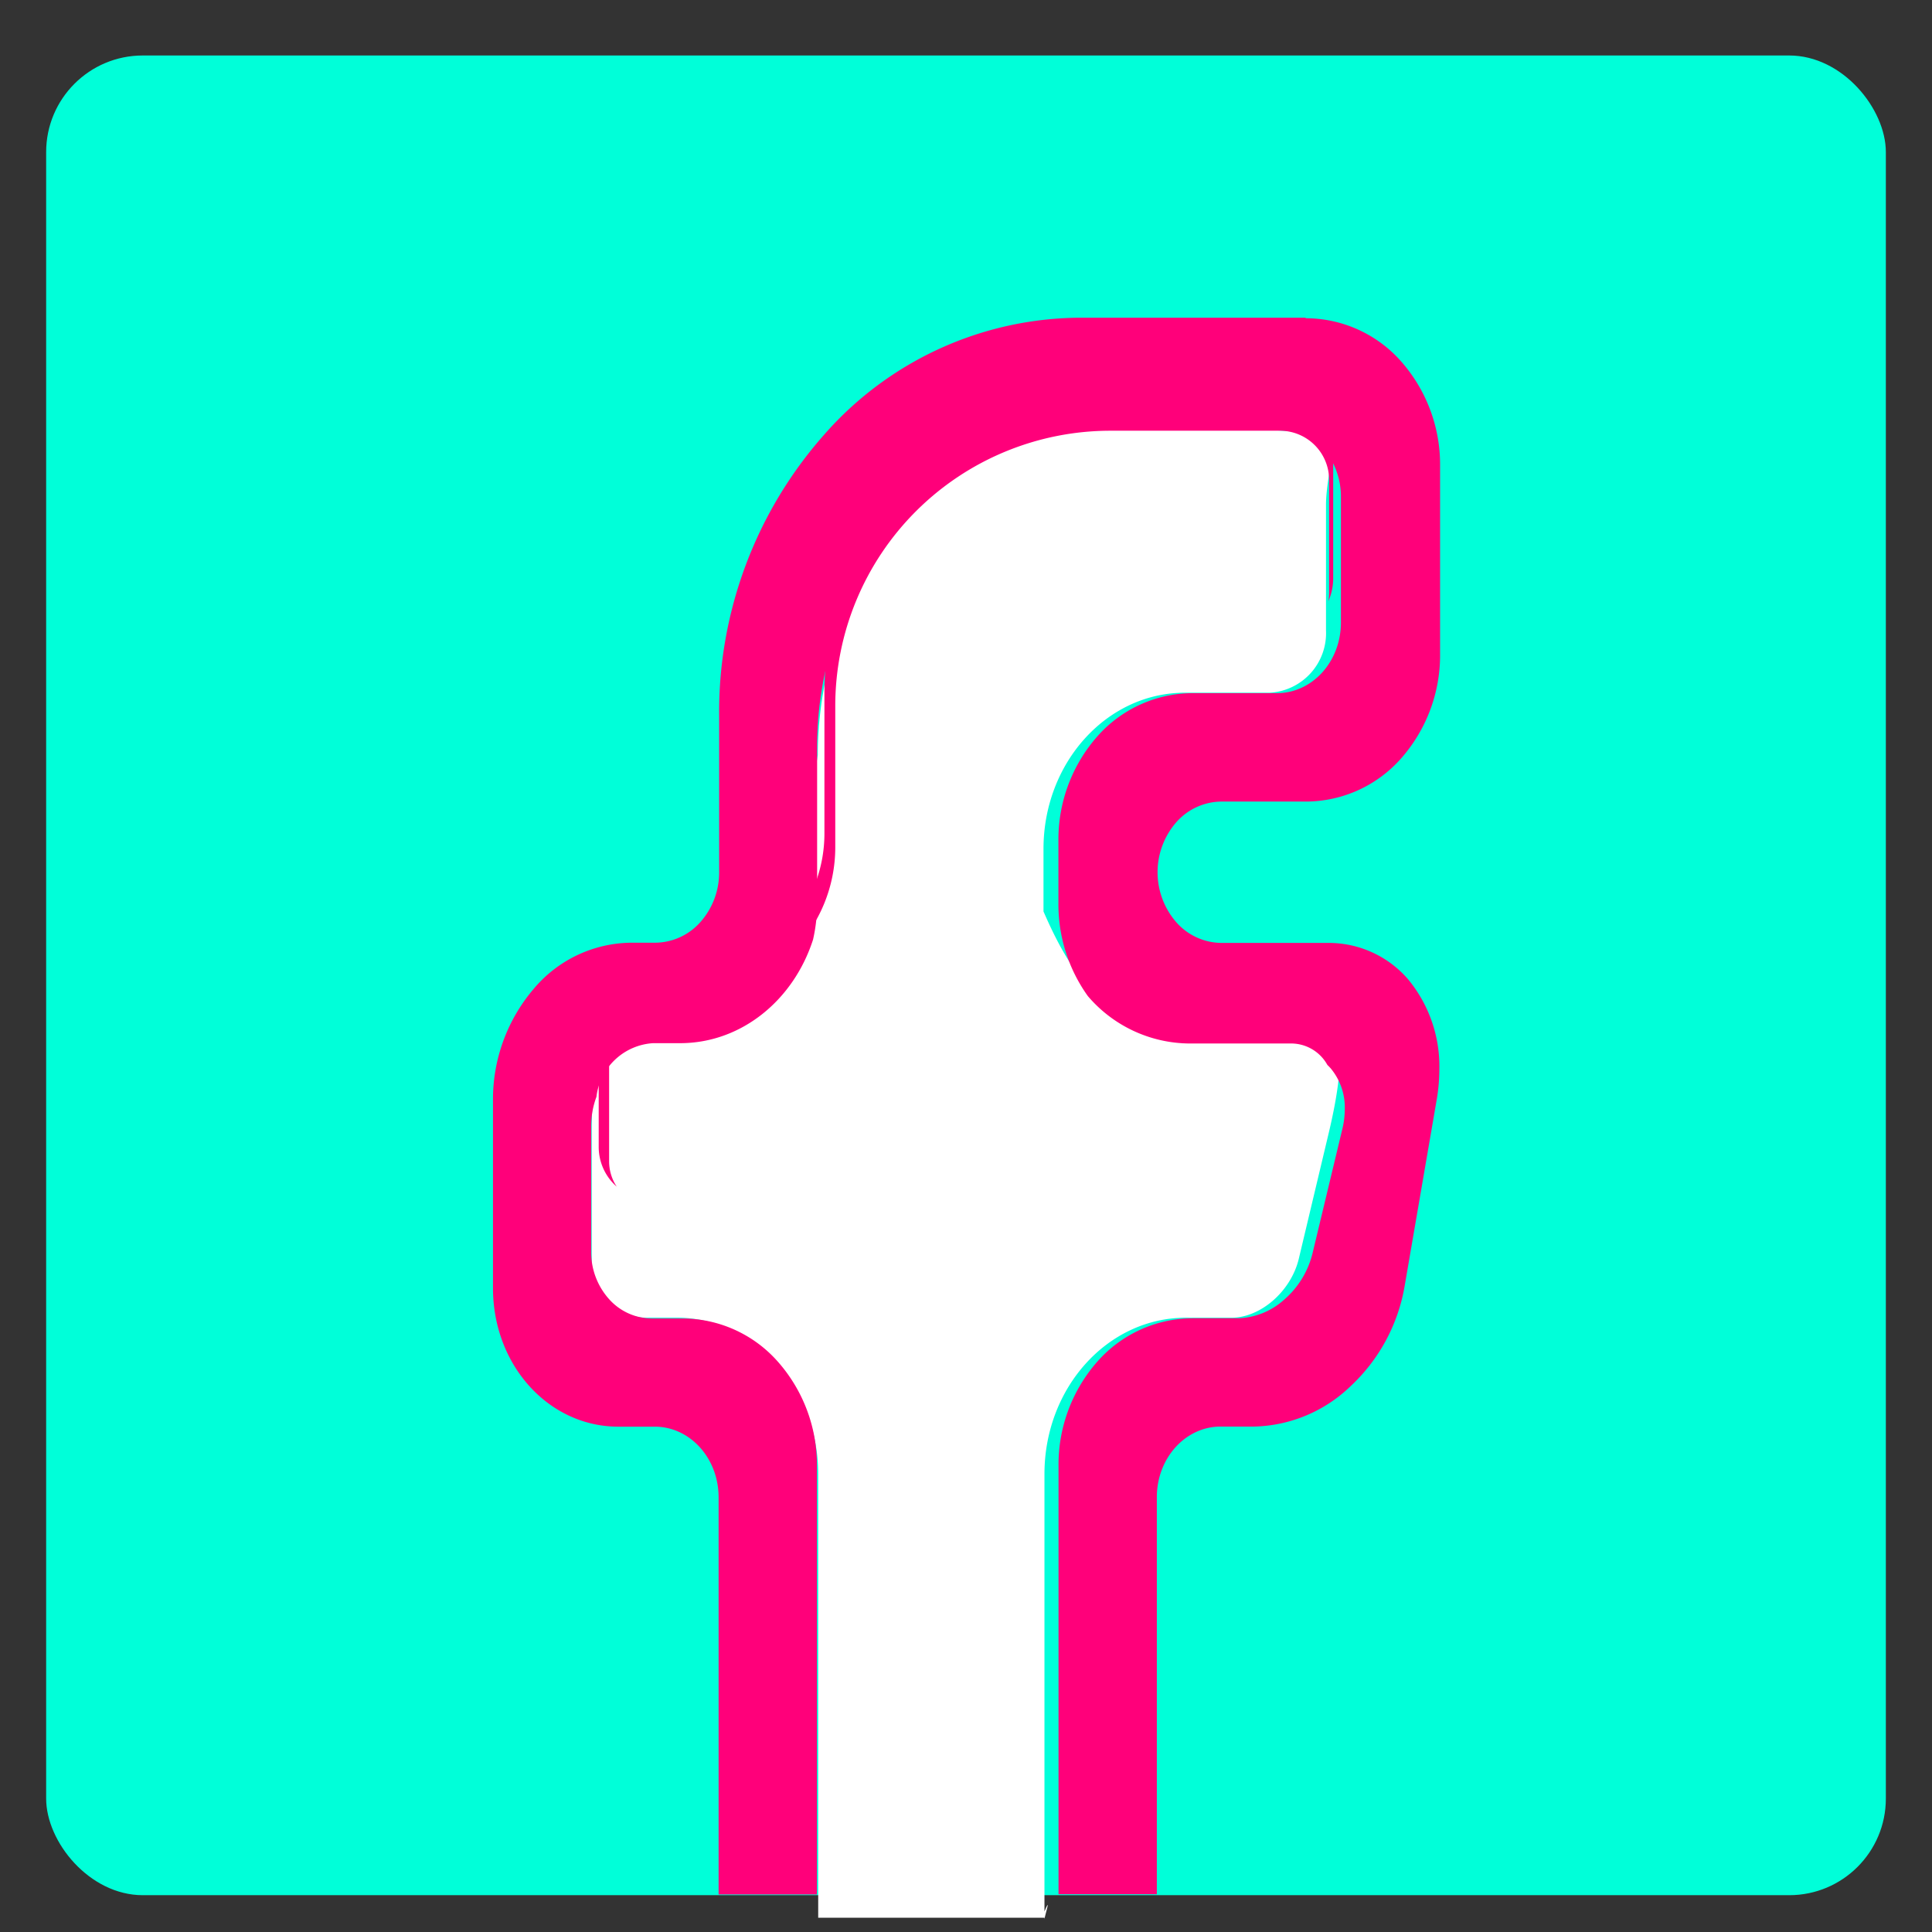
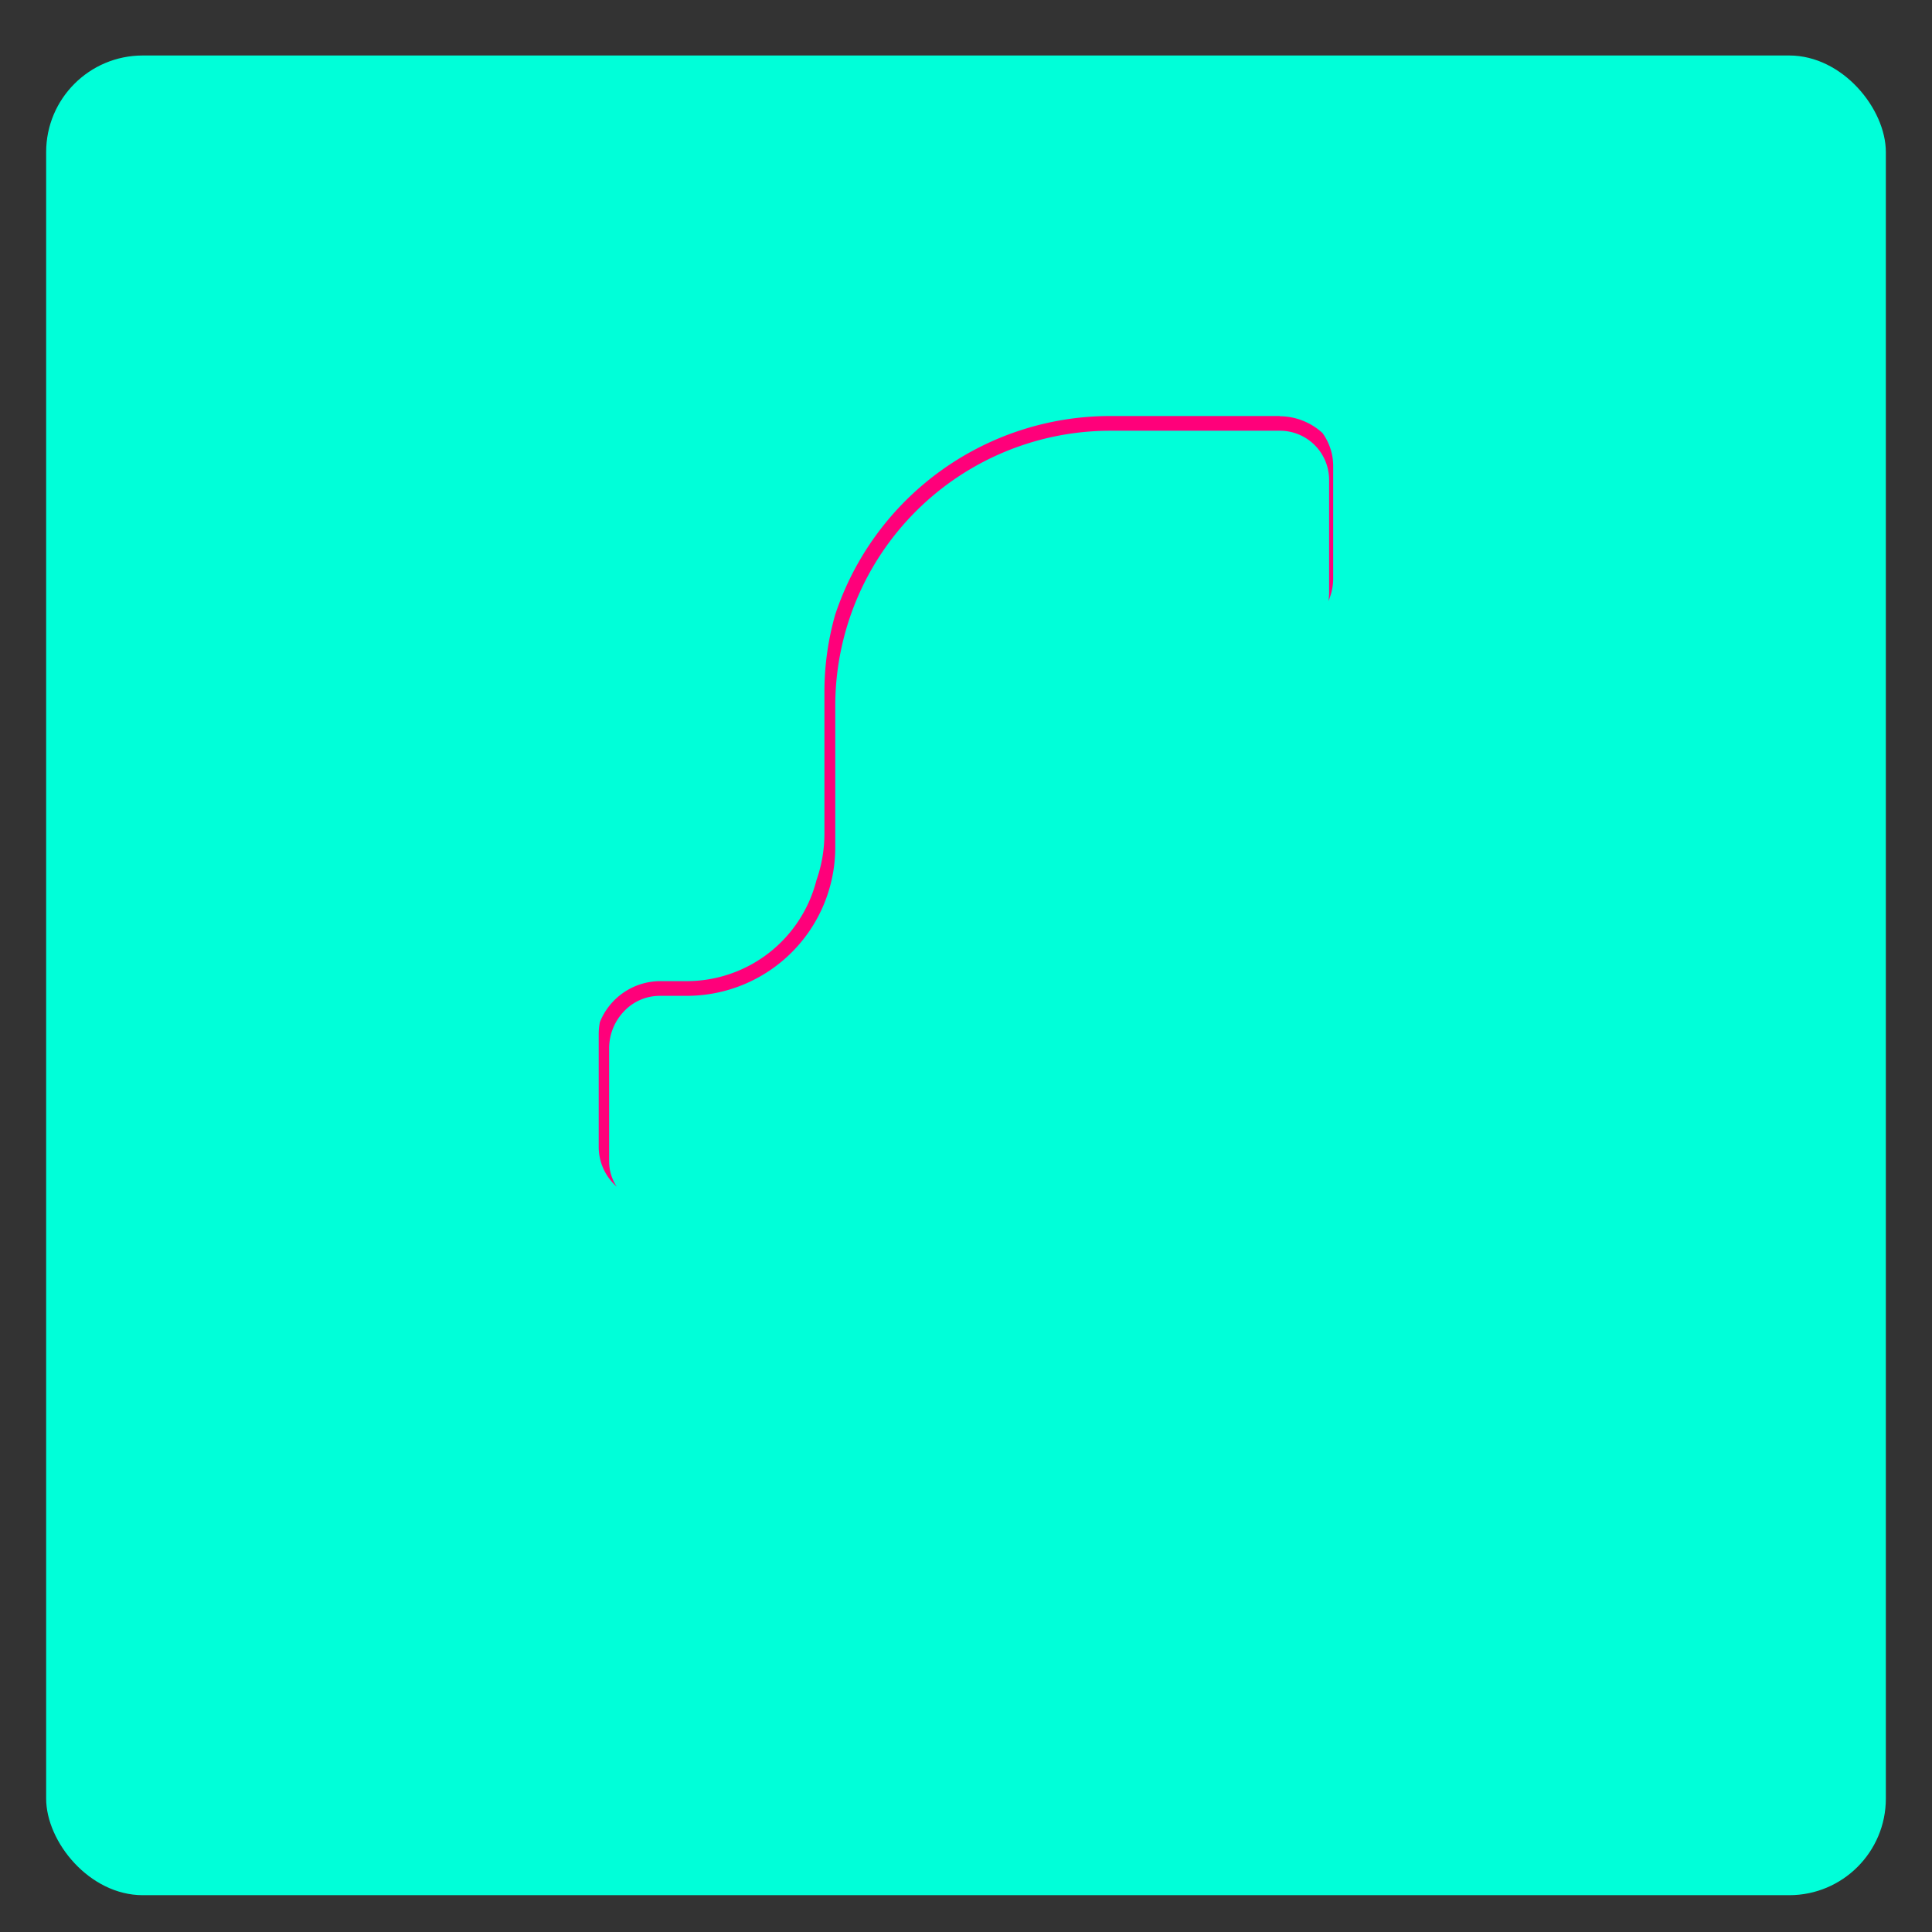
<svg xmlns="http://www.w3.org/2000/svg" id="Layer_2" data-name="Layer 2" viewBox="0 0 180 180">
  <rect x="0" y="0" width="180" height="180" fill="#333333" stroke="none" />
  <defs>
    <style>.cls-1{fill:#00ffd9;}.cls-2{fill:#fff;}.cls-3{fill:#ff007a;}</style>
  </defs>
  <title>facebook_icon</title>
  <rect class="cls-1" x="4.3" y="5.17" width="171.4" height="171.4" rx="9" ry="9" />
-   <path class="cls-2" d="M110.15,97.21l12.87-2c3,0,1.56,7.06.75,10.45L121,117.3c-.73,3-3.54,5.47-6.28,5.47h-4.25c-7.27,0-13.16,6.52-13.16,14.56v40.76c.68-1.62,0,.49,0,.74v-.16H76.23V137.33c0-8-5.89-14.56-13.16-14.56H60.13a5.22,5.22,0,0,1-5-5.47V105.68c0-3.39.11-8,3.09-8l3.47-2.45c7.27,0,12.08-1.9,12.08-9.94l2.42-14.93c0-16.08,11.49-31.38,26-31.38l20.1,1.34c2.91,0,1.25,3.53,1.25,6.75V58.72a5.56,5.56,0,0,1-5.26,5.82h-7.9c-7.27,0-13.16,6.52-13.16,14.55v5.83c3.42,7.87,6.51,10.3,13.78,10.3" />
-   <path class="cls-3" d="M121.59,29.6H100.53A31.91,31.91,0,0,0,76.81,40.47,39,39,0,0,0,67,66.7V81.25a6.94,6.94,0,0,1-1.74,4.65A5.67,5.67,0,0,1,61,87.83H58.75a12,12,0,0,0-9.06,4.34,15.84,15.84,0,0,0-3.76,10.37V120c0,7.23,5.22,12.91,11.66,12.92H61c3.29,0,5.95,2.94,5.95,6.58v37h9.16v-39.9a14.52,14.52,0,0,0-3.66-9.76,11.86,11.86,0,0,0-8.82-4H60.74a5.38,5.38,0,0,1-4-1.81,6.54,6.54,0,0,1-1.66-4.42V104.92a7.71,7.71,0,0,1,.49-2.73,5.66,5.66,0,0,1,5.28-5h2.51c5.71,0,10.57-4,12.39-9.65a15.24,15.24,0,0,0,.38-3.4V69.61a32.79,32.79,0,0,1,1.36-9.39C80.63,48,90.8,39,102.87,39h15.79A5.13,5.13,0,0,1,123,41.46l.19.2a6.92,6.92,0,0,1,1.74,4.65V58c0,3.64-2.66,6.57-5.95,6.58h-7.89a11.88,11.88,0,0,0-8.83,4,14.53,14.53,0,0,0-3.65,9.76v5.83a14.66,14.66,0,0,0,2.74,8.63,12.55,12.55,0,0,0,9.45,4.42h9.42a3.86,3.86,0,0,1,3.45,2c.11.1.21.21.31.32a5.68,5.68,0,0,1,1.31,3.79,7.91,7.91,0,0,1-.22,1.83l-2.79,11.63a8.32,8.32,0,0,1-2.62,4.28,6.7,6.7,0,0,1-4.31,1.75h-4.25a11.88,11.88,0,0,0-8.83,4,14.53,14.53,0,0,0-3.65,9.76v39.9h9.16v-8.65h0V139.49c0-3.64,2.66-6.58,5.95-6.58h3.13a13.37,13.37,0,0,0,9-3.79,16.54,16.54,0,0,0,5-9.26l3-17.44a16.65,16.65,0,0,0,.24-2.77,12.71,12.71,0,0,0-2.91-8.41,9.77,9.77,0,0,0-7.54-3.39h-9.86a5.67,5.67,0,0,1-4.2-1.93,7.09,7.09,0,0,1,0-9.31,5.67,5.67,0,0,1,4.21-1.93h7.9a11.86,11.86,0,0,0,8.82-4,14.53,14.53,0,0,0,3.65-9.76V43.41a14.53,14.53,0,0,0-3.65-9.76,11.87,11.87,0,0,0-8.82-4" />
-   <path class="cls-3" d="M119,38.08H103.25A26.34,26.34,0,0,0,77.9,57.28a27,27,0,0,1,25.64-18.52h15.8a5.93,5.93,0,0,1,4,1.56A5.26,5.26,0,0,0,119,38.08M76.16,82a13.16,13.16,0,0,1-12.39,8.72H61.26A5.47,5.47,0,0,0,56,95.23a6.09,6.09,0,0,1,5.58-3.82h2.51A12.49,12.49,0,0,0,76.16,82m25.55,4.73a12.64,12.64,0,0,0,.91,1,12.45,12.45,0,0,0,8.83,3.66h9.42A4.82,4.82,0,0,1,124,92.5a4,4,0,0,0-3.45-1.77h-9.42a13.12,13.12,0,0,1-9.45-4" />
  <path class="cls-3" d="M119.25,38.76h-15.8A27,27,0,0,0,77.81,57.28a26.3,26.3,0,0,0-1,7.13V77.57A13.12,13.12,0,0,1,76.07,82,12.48,12.48,0,0,1,64,91.41H61.47a6.08,6.08,0,0,0-5.58,3.82,5.73,5.73,0,0,0-.11,1.1v10.51a4.92,4.92,0,0,0,1.68,3.72,4.26,4.26,0,0,1-.71-2.36V97.7a5,5,0,0,1,1.39-3.48,4.58,4.58,0,0,1,3.32-1.44H64A13.84,13.84,0,0,0,77.82,78.93V65.77a25.64,25.64,0,0,1,25.64-25.64h15.79a4.58,4.58,0,0,1,4.58,4.58V55.24a4.34,4.34,0,0,1-.07.77,5.25,5.25,0,0,0,.45-2.14V43.34a5.25,5.25,0,0,0-1-3,5.94,5.94,0,0,0-4-1.56" />
</svg>